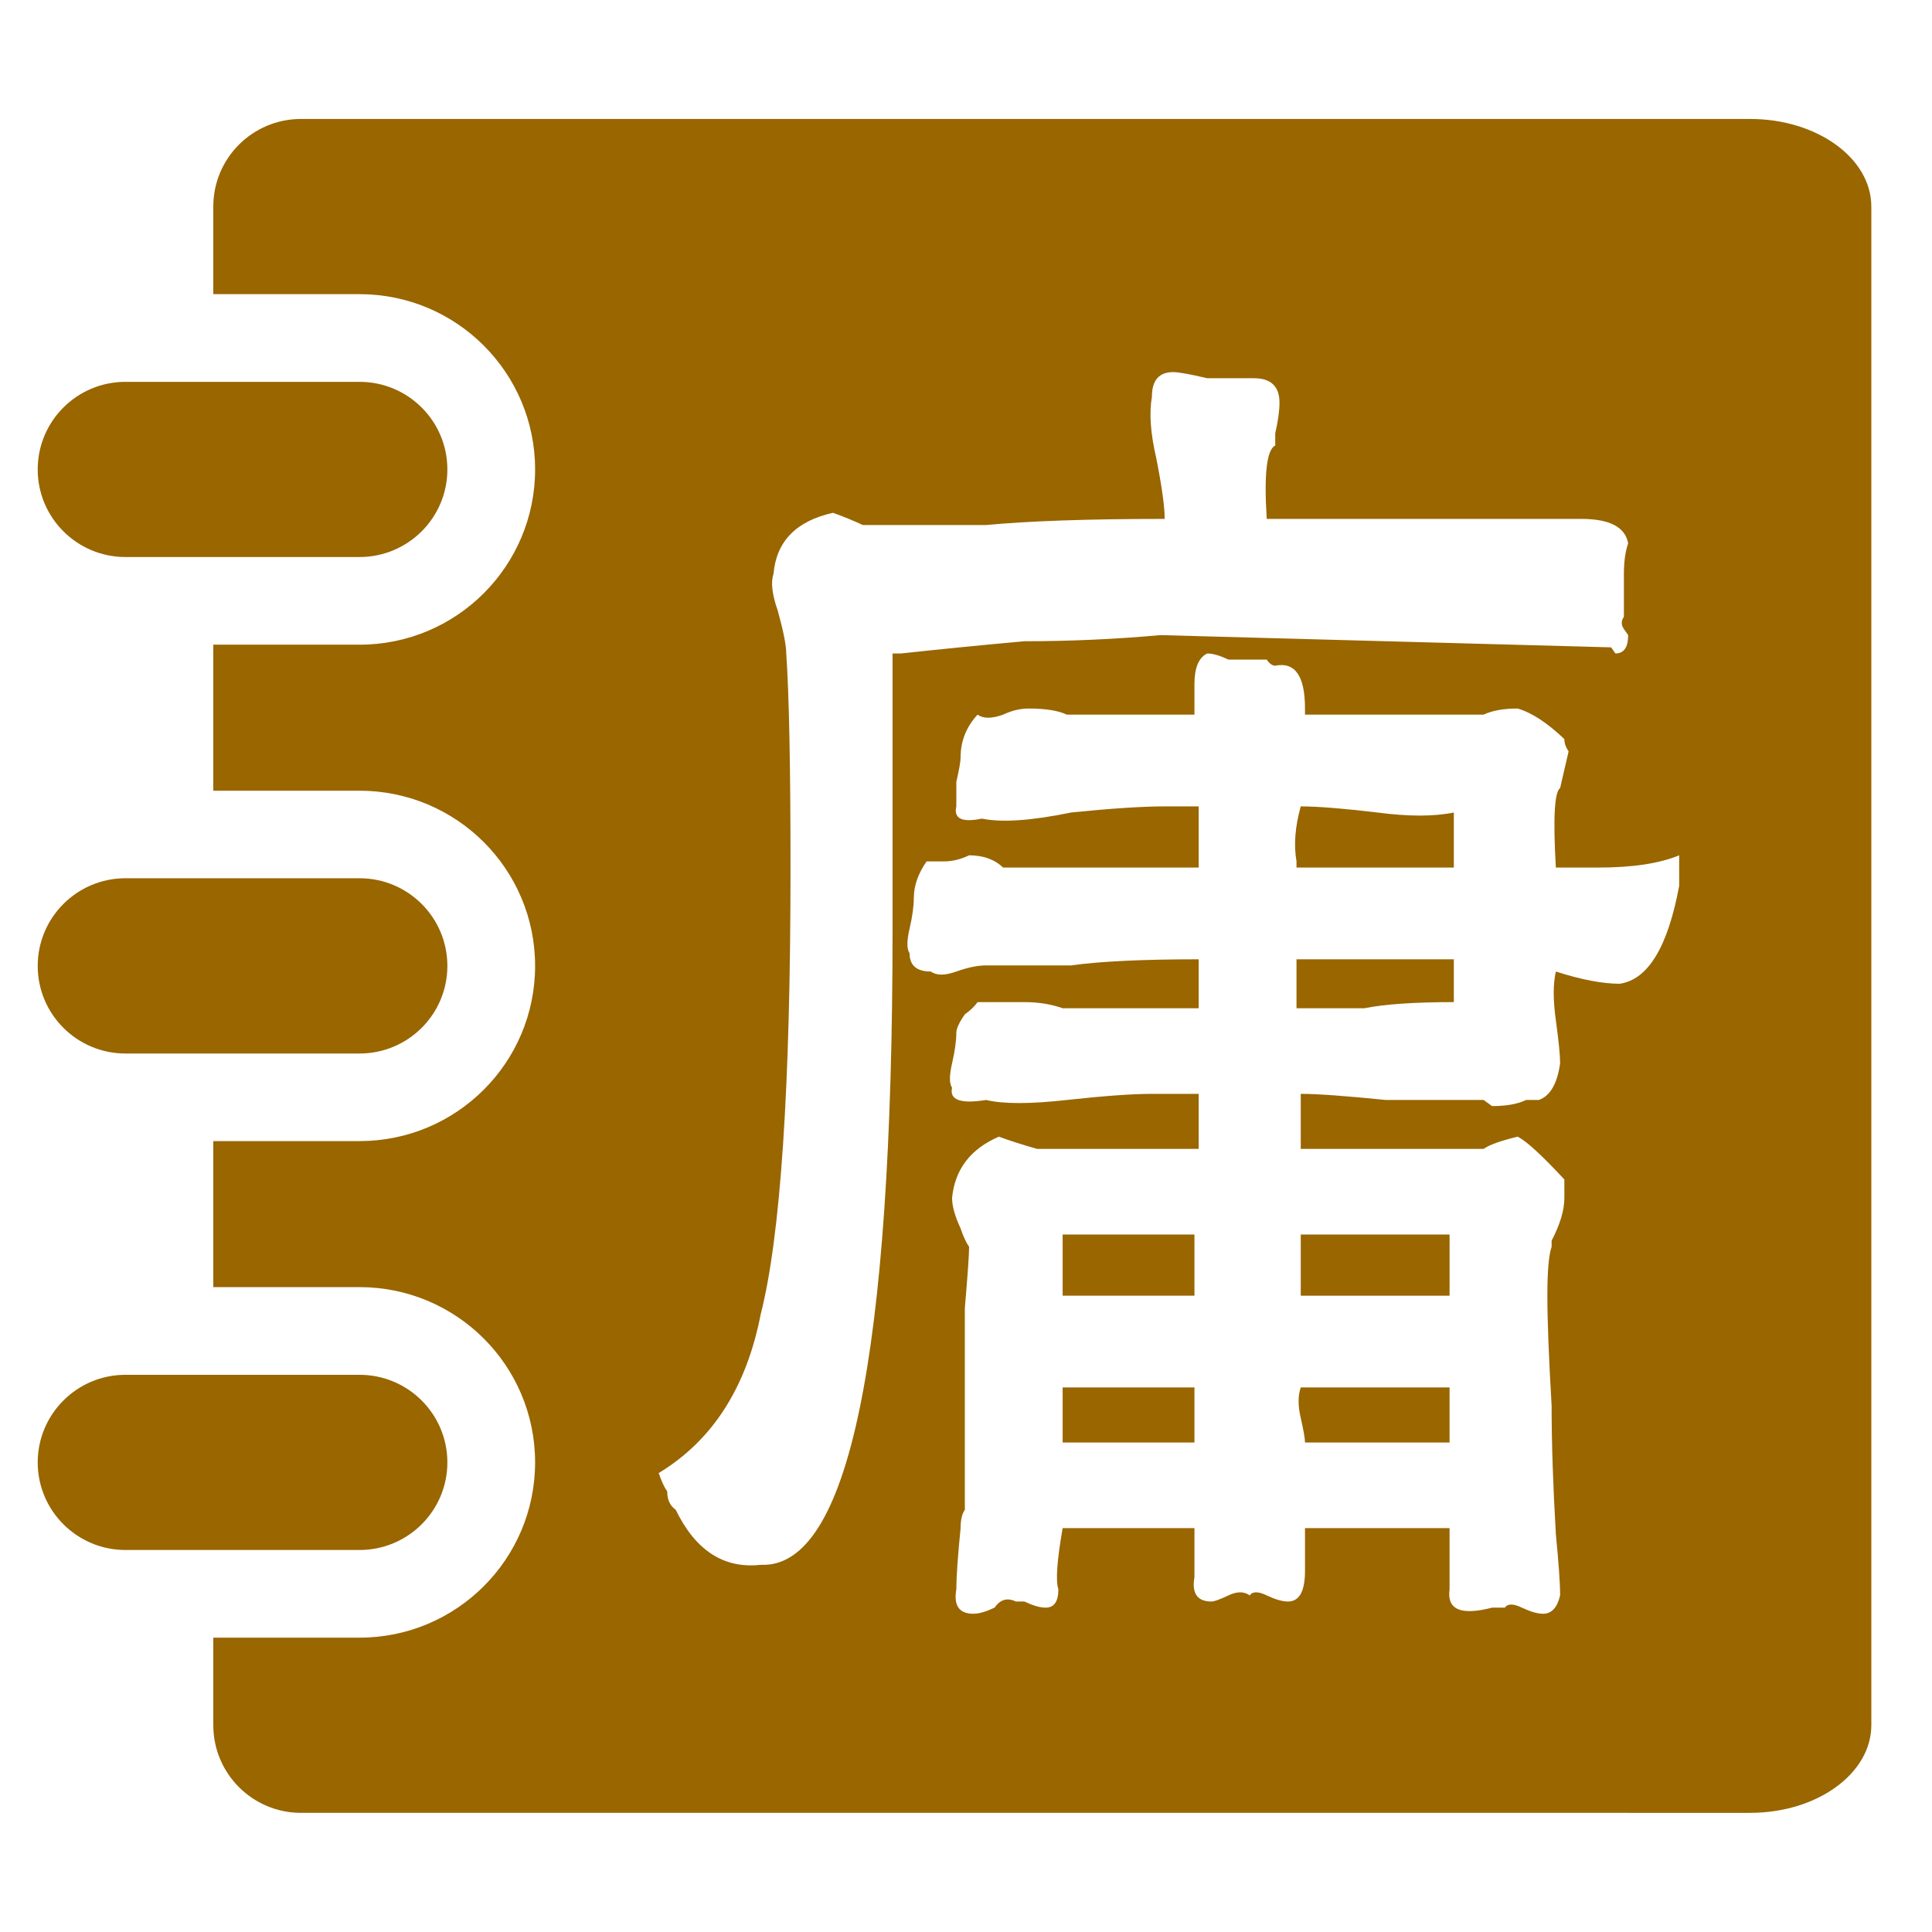
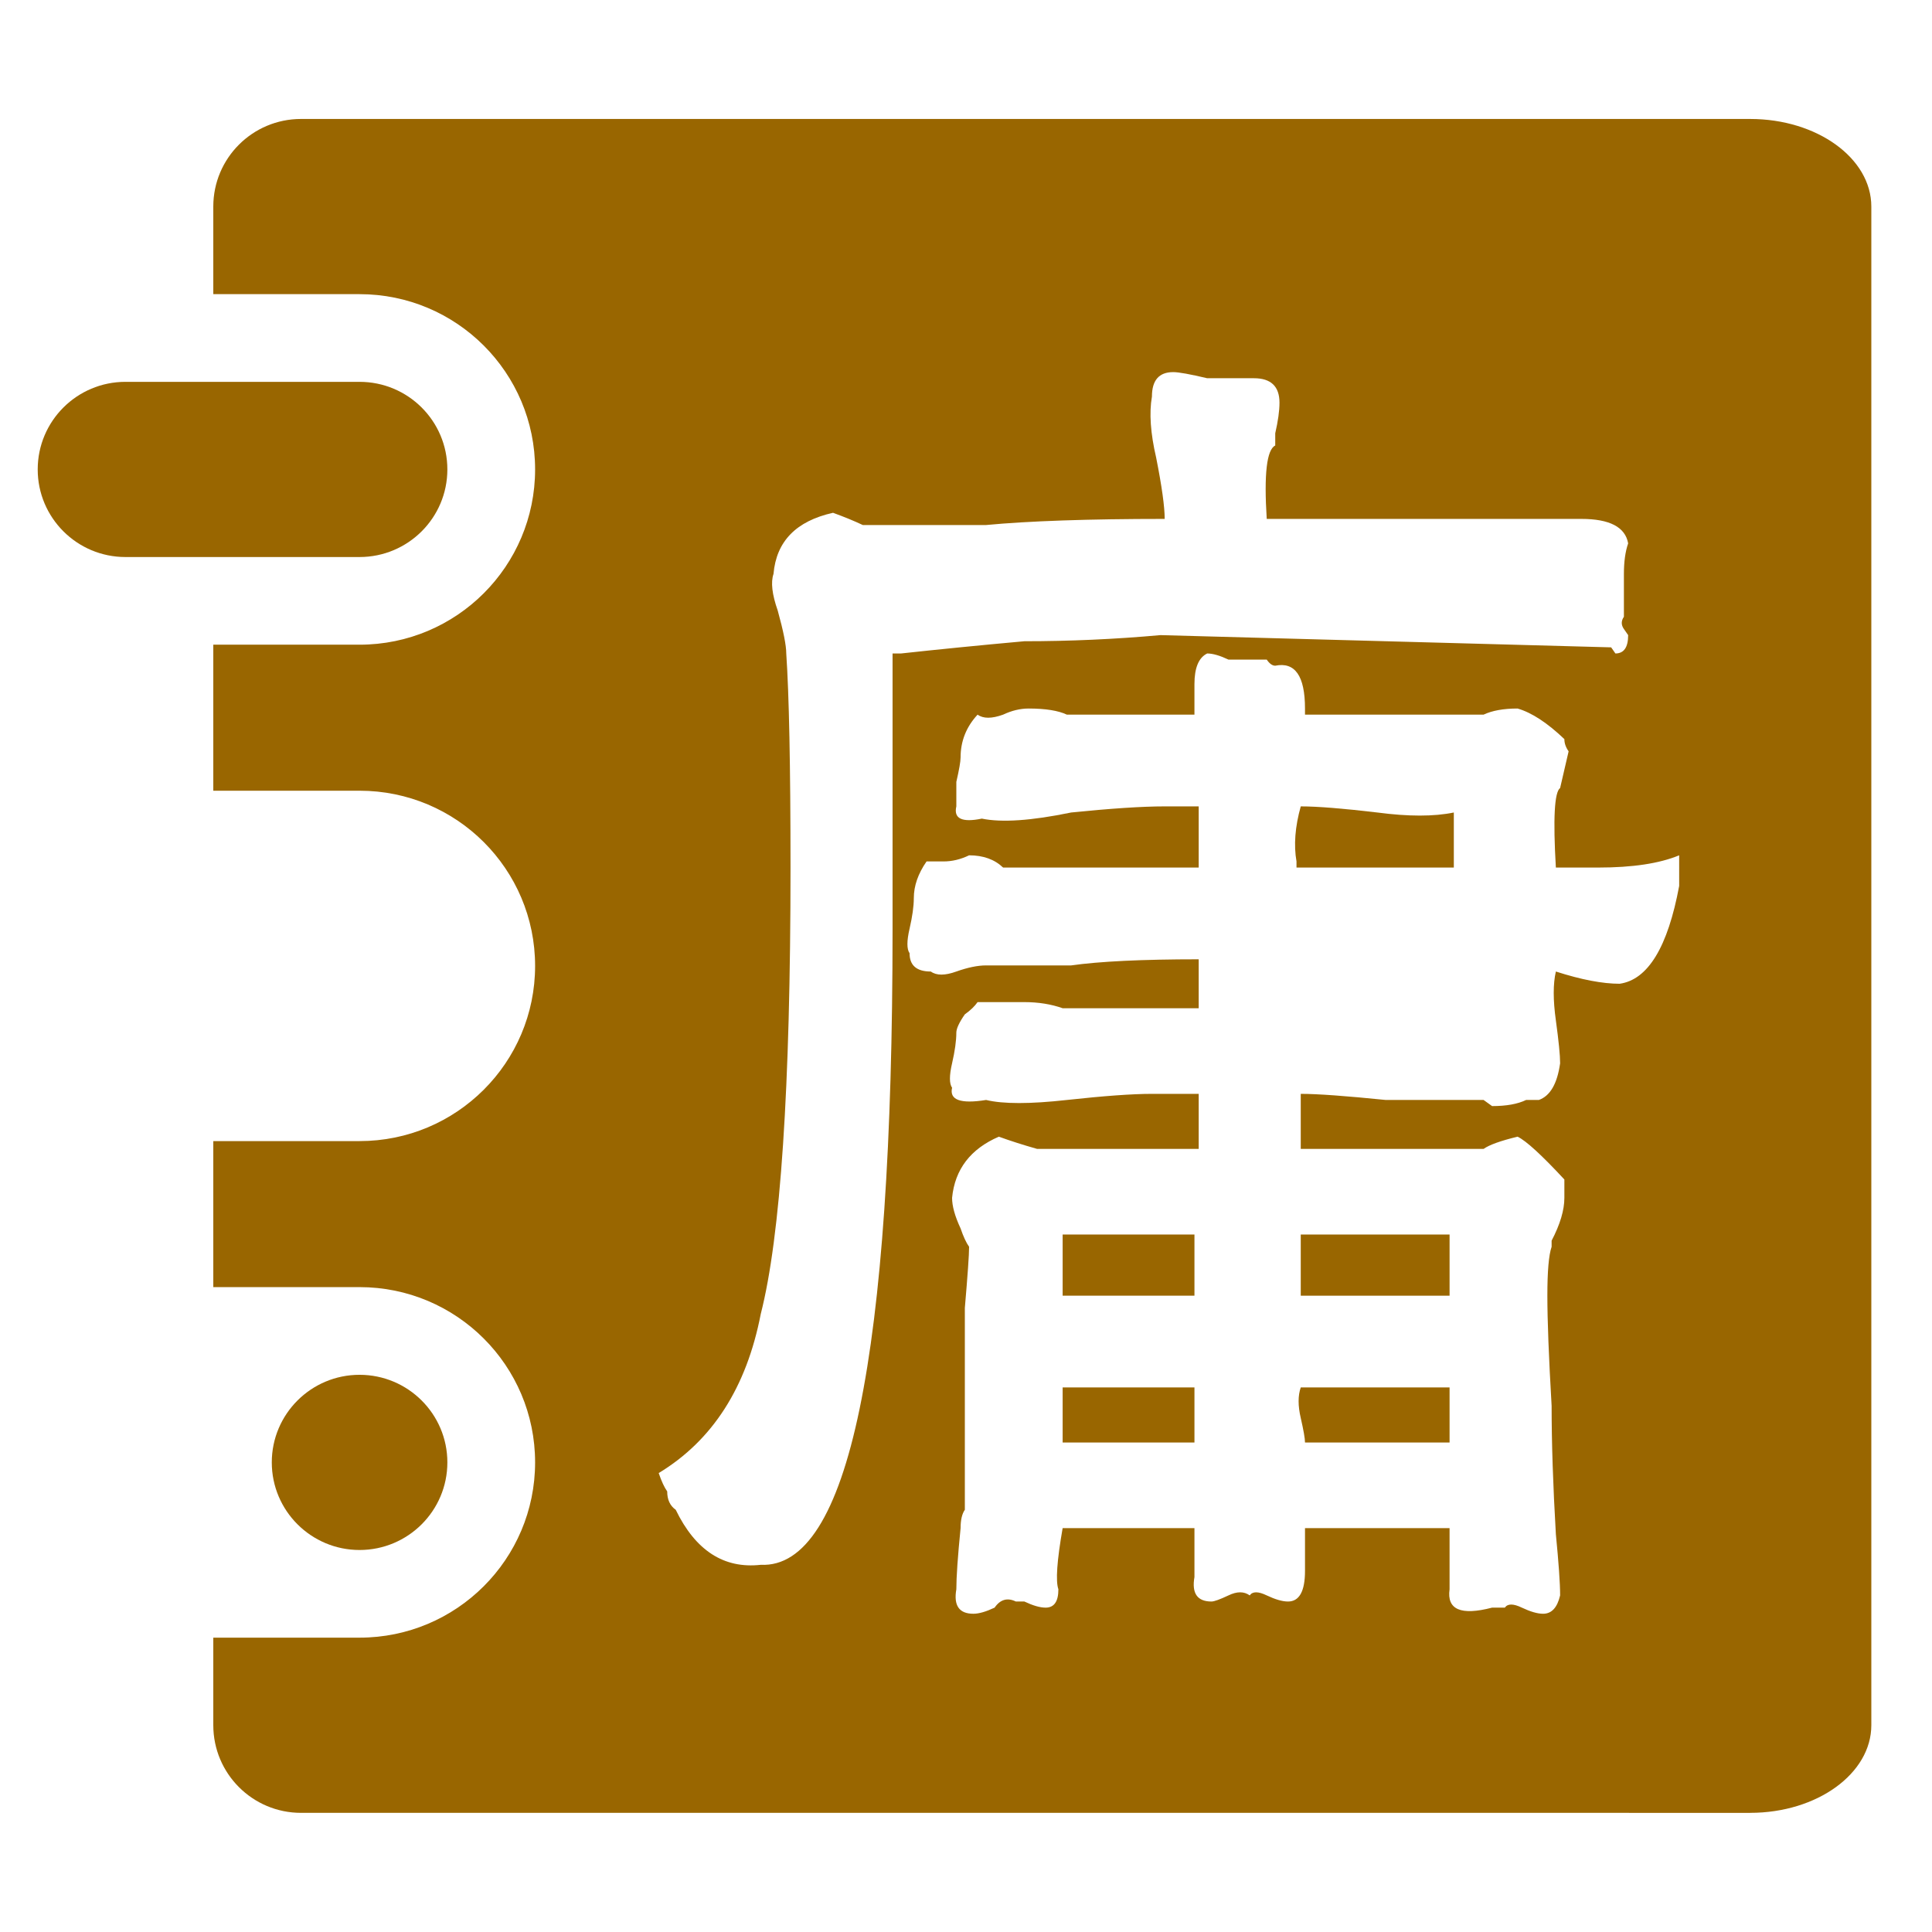
<svg xmlns="http://www.w3.org/2000/svg" t="1639221849364" class="icon" viewBox="0 0 1024 1024" version="1.1" p-id="1455" width="42" height="42">
  <defs>
    <style type="text/css" />
  </defs>
-   <path d="M237.114 775.101c0-25.627-20.849-46.426-46.55-46.426L66.502 728.675c-25.666 0-46.51 20.805-46.51 46.426 0 25.623 20.845 46.427 46.51 46.427L190.564 821.529C216.274 821.53 237.114 800.727 237.114 775.101z" p-id="1456" fill="#996600" />
-   <path d="M19.992 511.96c0 25.661 20.845 46.426 46.51 46.426L190.564 558.386c25.711 0 46.55-20.761 46.55-46.426 0-25.672-20.849-46.472-46.55-46.472L66.502 465.488C40.837 465.488 19.992 486.288 19.992 511.96z" p-id="1457" fill="#996600" />
+   <path d="M237.114 775.101c0-25.627-20.849-46.426-46.55-46.426c-25.666 0-46.51 20.805-46.51 46.426 0 25.623 20.845 46.427 46.51 46.427L190.564 821.529C216.274 821.53 237.114 800.727 237.114 775.101z" p-id="1456" fill="#996600" />
  <path d="M66.492 295.238l124.063 0c25.711 0 46.555-20.8 46.555-46.426 0-25.667-20.85-46.427-46.555-46.427L66.492 202.384c-25.66 0-46.504 20.761-46.504 46.427C19.987 274.433 40.831 295.238 66.492 295.238z" p-id="1458" fill="#996600" />
  <path d="M927.656 63.058l-47.874 0-16.371 0L655.795 63.058l0-0.005L159.557 63.053c-25.705 0-46.505 20.785-46.505 46.427l0 46.427 77.506 0c51.417 0 93.06 41.606 93.06 92.899 0 51.288-41.643 92.893-93.06 92.893l-77.506 0 0 77.396 77.506 0c51.417 0 93.06 41.562 93.06 92.855 0 51.293-41.643 92.854-93.06 92.854l-77.506 0 0 77.394 77.506 0c51.417 0 93.06 41.607 93.06 92.901 0 51.288-41.643 92.893-93.06 92.893l-77.506 0 0 46.387c0 25.665 20.805 46.472 46.505 46.472l457.76 0 38.479 0 207.616 0 0 0.005 64.245 0 0-0.01c35.419 0 64.185-20.804 64.185-46.468L991.842 109.486C991.841 83.842 963.076 63.058 927.656 63.058zM473.077 346.353l0 145.882c0 226.927-23.311 339.327-69.863 337.149-19.543 2.179-34.58-7.547-45.073-29.177-3.028-2.127-4.507-5.369-4.507-9.726-1.514-2.127-3.028-5.369-4.508-9.726 28.523-17.273 46.552-45.386 54.087-84.288 10.494-41.029 15.776-119.947 15.776-236.652 0-53.997-0.775-91.835-2.254-113.463 0-4.306-1.513-11.853-4.507-22.693-3.028-8.611-3.768-15.095-2.254-19.451 1.479-17.272 12.007-28.062 31.552-32.418 5.986 2.178 11.269 4.356 15.776 6.484 19.507 0 41.305 0 65.355 0 22.536-2.127 54.087-3.242 94.654-3.242 0-6.484-1.514-17.272-4.508-32.418-3.028-12.967-3.768-23.756-2.253-32.418 0-8.611 3.732-12.967 11.269-12.967 2.993 0 9.015 1.114 18.029 3.242 10.494 0 18.769 0 24.791 0 9.015 0 13.522 4.356 13.522 12.967 0 4.356-0.775 9.726-2.253 16.209l0 6.484c-4.507 2.178-6.021 15.145-4.507 38.902l47.326 0c40.566 0 80.356 0 119.444 0 15.001 0 23.275 4.356 24.79 12.967-1.513 4.356-2.253 9.726-2.253 16.209 0 10.84 0 18.387 0 22.693-1.513 2.178-1.513 4.356 0 6.484l2.253 3.242c0 6.484-2.253 9.726-6.76 9.726l-2.253-3.242c-79.653-2.127-159.27-4.306-238.887-6.484-24.05 2.178-48.101 3.242-72.116 3.242-24.051 2.178-45.848 4.356-65.355 6.484C476.07 346.353 474.557 346.353 473.077 346.353zM890.002 469.542c-6.022 32.418-16.551 49.742-31.552 51.869-9.015 0-20.282-2.127-33.804-6.484-1.514 6.484-1.514 15.145 0 25.935 1.478 10.84 2.253 18.387 2.253 22.693-1.514 10.84-5.282 17.324-11.269 19.451l-6.761 0c-4.507 2.179-10.529 3.242-18.029 3.242l-4.507-3.242c-12.044 0-29.298 0-51.834 0-21.058-2.127-36.058-3.242-45.074-3.242l0 29.177 96.907 0c2.993-2.127 9.014-4.305 18.029-6.484 4.507 2.179 12.747 9.726 24.791 22.693 0 4.356 0 7.598 0 9.726 0 6.484-2.253 14.082-6.761 22.693l0 3.242c-1.513 4.356-2.253 12.967-2.253 25.935s0.74 32.419 2.253 58.353c0 19.451 0.74 42.144 2.254 68.077 1.478 15.146 2.253 25.935 2.253 32.418-1.514 6.484-4.508 9.726-9.015 9.726-3.028 0-6.761-1.114-11.269-3.242-4.507-2.179-7.536-2.179-9.015 0-1.513 0-3.768 0-6.76 0-16.551 4.306-24.051 1.064-22.536-9.726l0-32.418-76.624 0 0 19.451 0 3.242c0 10.789-3.028 16.209-9.014 16.209-3.029 0-6.761-1.114-11.269-3.242-4.508-2.179-7.536-2.179-9.015 0-3.028-2.179-6.76-2.179-11.269 0-4.507 2.127-7.536 3.242-9.015 3.242-7.535 0-10.528-4.356-9.014-12.967l0-25.935-69.863 0c-3.028 17.324-3.768 28.062-2.253 32.418 0 6.484-2.253 9.726-6.76 9.726-3.029 0-6.761-1.114-11.269-3.242l-4.507 0c-4.508-2.179-8.275-1.114-11.269 3.242-4.508 2.127-8.275 3.242-11.269 3.242-7.536 0-10.529-4.356-9.015-12.967 0-6.484 0.74-17.272 2.253-32.418 0-4.306 0.74-7.548 2.253-9.726 0-15.095 0-50.755 0-106.981 1.479-17.272 2.254-28.062 2.254-32.418-1.514-2.127-3.029-5.369-4.508-9.726-3.028-6.484-4.507-11.853-4.507-16.209 1.479-15.095 9.754-25.935 24.791-32.418 5.986 2.179 12.747 4.356 20.282 6.484l85.638 0c0-8.611 0-18.337 0-29.177l-24.791 0c-10.529 0-25.564 1.114-45.073 3.242-19.544 2.179-33.805 2.179-42.82 0-13.522 2.179-19.543 0-18.029-6.484-1.513-2.127-1.513-6.484 0-12.967 1.479-6.484 2.253-11.853 2.253-16.209 0-2.127 1.479-5.369 4.507-9.726 2.994-2.127 5.248-4.306 6.761-6.484 5.986 0 14.262 0 24.791 0 7.5 0 14.262 1.114 20.282 3.242 22.536 0 46.552 0 72.118 0l0-25.935c-30.073 0-52.608 1.114-67.609 3.242-16.551 0-31.552 0-45.074 0-4.507 0-9.789 1.114-15.775 3.242-6.021 2.178-10.529 2.178-13.522 0-7.536 0-11.269-3.242-11.269-9.726-1.513-2.127-1.513-6.484 0-12.967 1.479-6.484 2.253-11.853 2.253-16.209 0-6.484 2.254-12.967 6.761-19.451 1.479 0 4.507 0 9.015 0 4.507 0 9.014-1.064 13.522-3.242 7.5 0 13.522 2.178 18.029 6.484 13.522 0 27.044 0 40.566 0l63.102 0 0-32.418-18.029 0c-12.044 0-28.558 1.114-49.58 3.242-21.058 4.356-36.833 5.419-47.327 3.242-10.529 2.178-15.035 0-13.522-6.484 0-2.127 0-6.484 0-12.967 1.479-6.484 2.253-10.789 2.253-12.967 0-8.611 2.993-16.209 9.015-22.693 2.993 2.179 7.5 2.179 13.522 0 4.507-2.127 9.015-3.242 13.522-3.242 9.015 0 15.775 1.114 20.283 3.242l67.609 0c0-2.127 0-7.547 0-16.209 0-8.611 2.253-14.031 6.76-16.209 2.993 0 6.761 1.114 11.269 3.242 4.508 0 8.241 0 11.269 0 2.993 0 5.986 0 9.015 0 1.479 2.178 2.993 3.242 4.507 3.242 10.494-2.127 15.775 5.419 15.775 22.693l0 3.242 94.654 0c4.507-2.127 10.493-3.242 18.029-3.242 7.5 2.179 15.775 7.598 24.791 16.209 0 2.179 0.74 4.356 2.253 6.484-1.513 6.484-3.028 12.967-4.507 19.451-3.029 2.178-3.769 16.209-2.253 42.144l22.535 0c18.03 0 32.291-2.127 42.82-6.484L890 469.542z" p-id="1459" fill="#996600" />
  <path d="M563.223 686.744l69.863 0 0-32.418-69.863 0C563.223 667.293 563.223 678.133 563.223 686.744z" p-id="1460" fill="#996600" />
  <path d="M563.223 764.548l69.863 0c0-8.611 0-18.337 0-29.177l-69.863 0C563.223 746.211 563.223 755.937 563.223 764.548z" p-id="1461" fill="#996600" />
  <path d="M729.992 430.641c-18.029-2.127-31.551-3.242-40.566-3.242-3.028 10.84-3.768 20.565-2.253 29.177l0 3.242 83.384 0L770.557 430.641C760.029 432.819 746.508 432.819 729.992 430.641z" p-id="1462" fill="#996600" />
-   <path d="M687.173 534.379c10.494 0 22.536 0 36.058 0 10.493-2.127 26.269-3.242 47.326-3.242l0-22.693c-27.044 0-54.861 0-83.384 0L687.173 534.379z" p-id="1463" fill="#996600" />
  <path d="M689.427 751.581c1.479 6.484 2.253 10.84 2.253 12.967l76.624 0 0-22.693 0-6.484-78.877 0C687.913 739.728 687.913 745.097 689.427 751.581z" p-id="1464" fill="#996600" />
  <path d="M689.427 654.326l78.877 0 0 32.418-78.877 0 0-32.418Z" p-id="1465" fill="#996600" />
</svg>